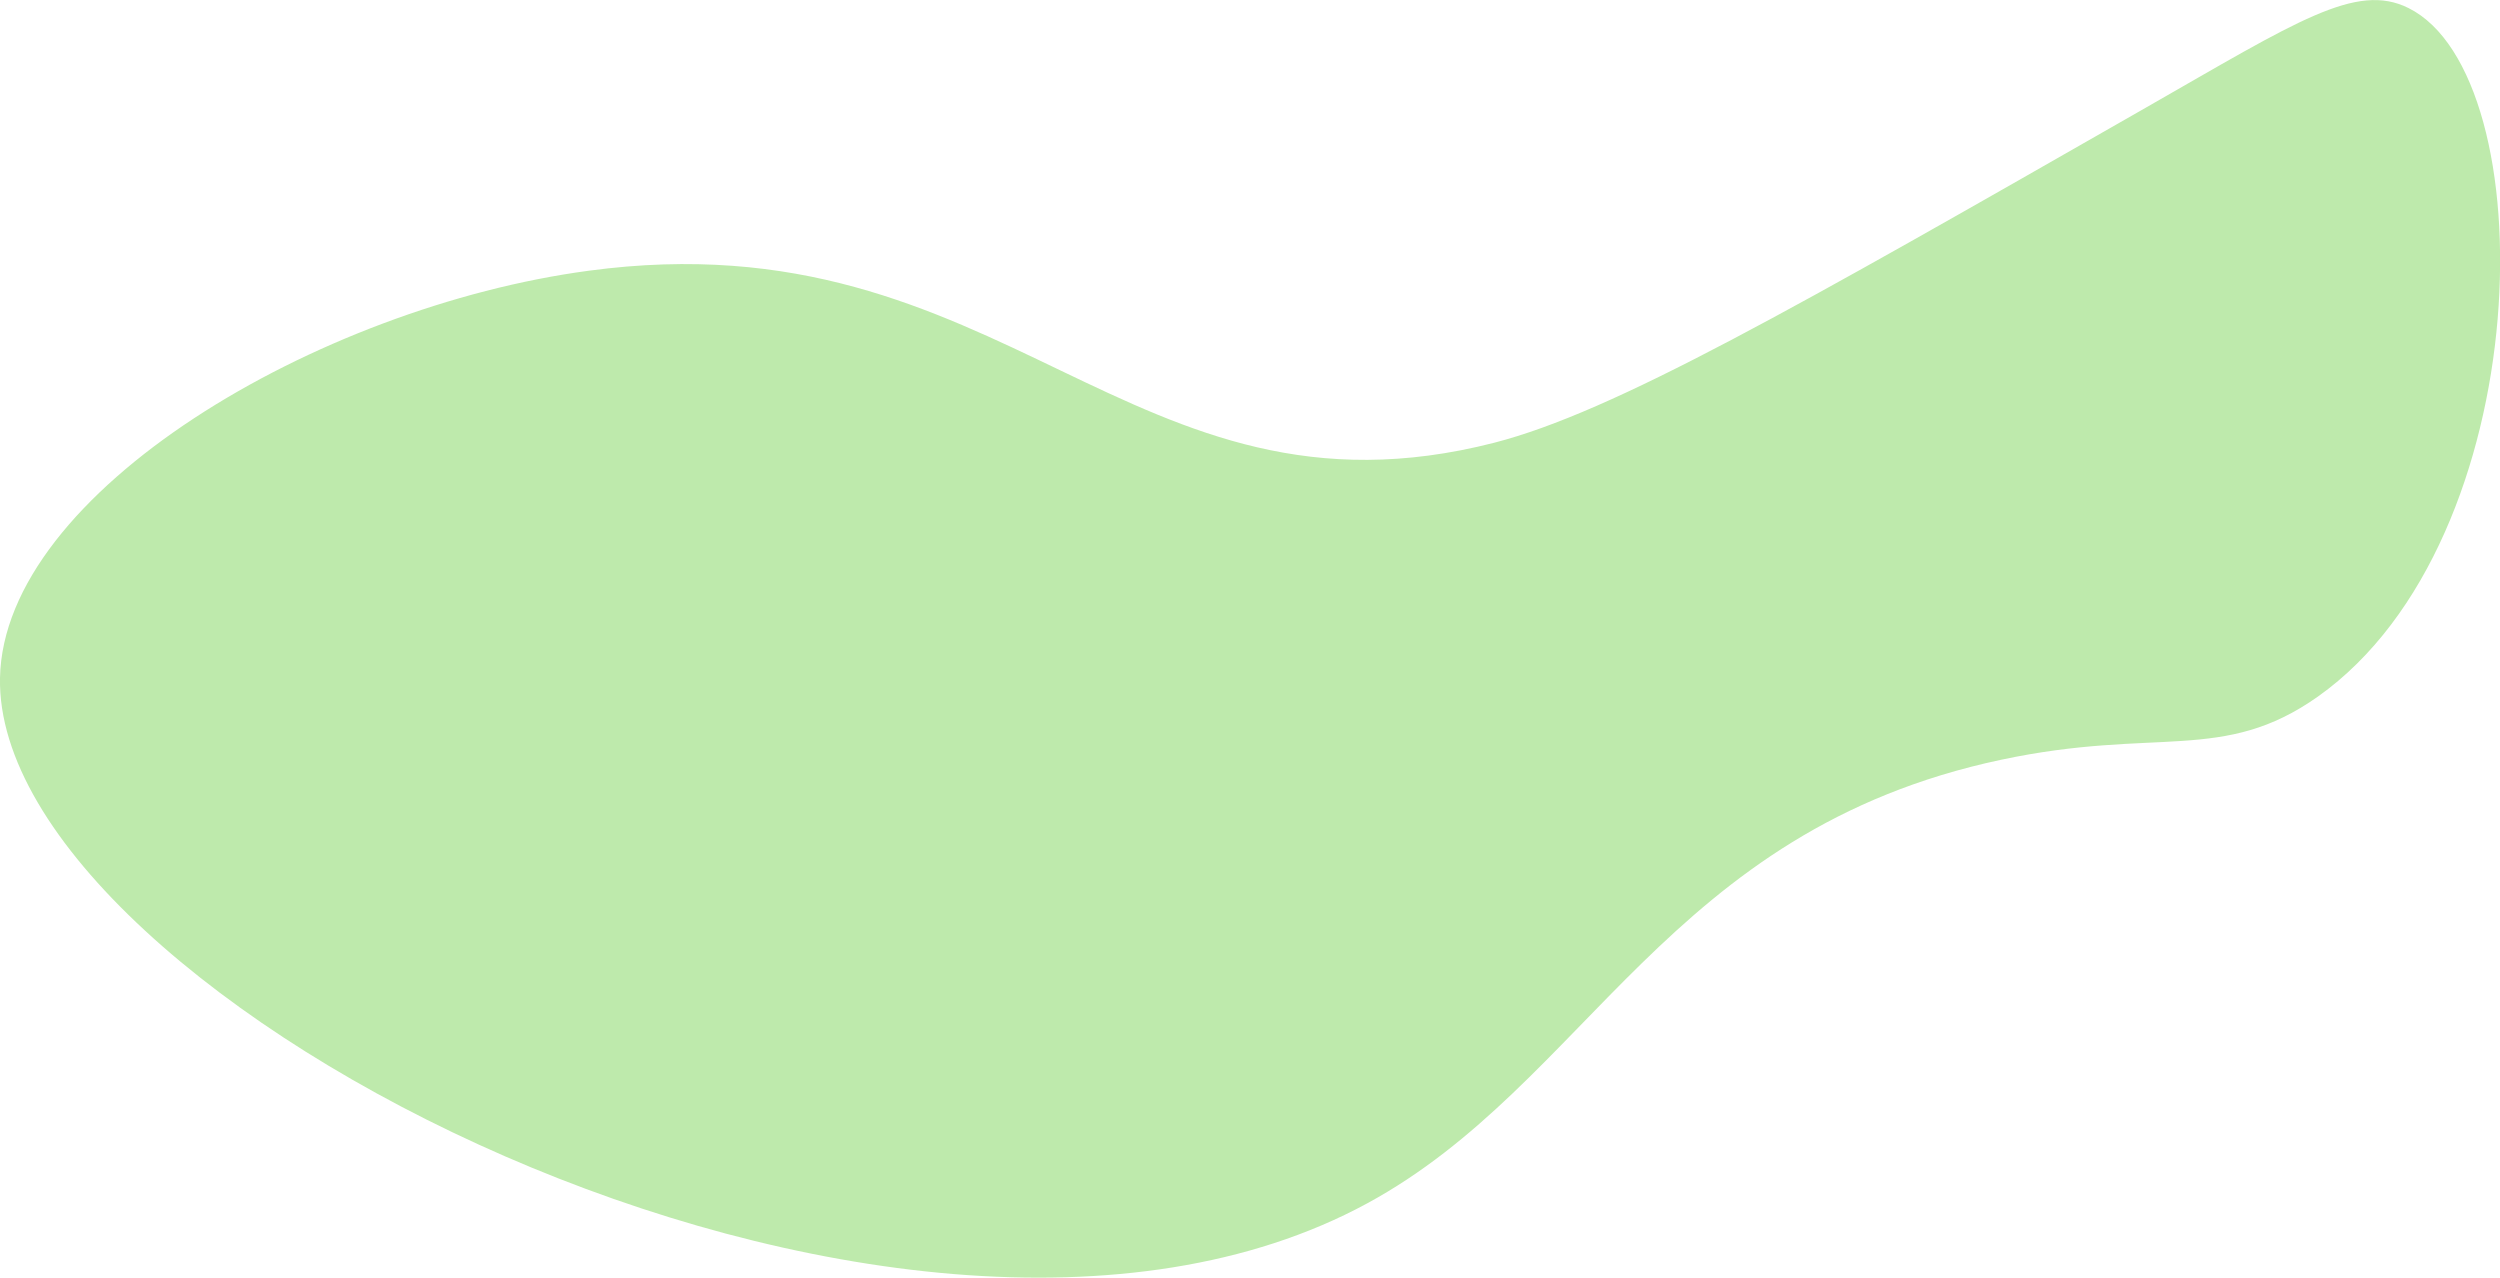
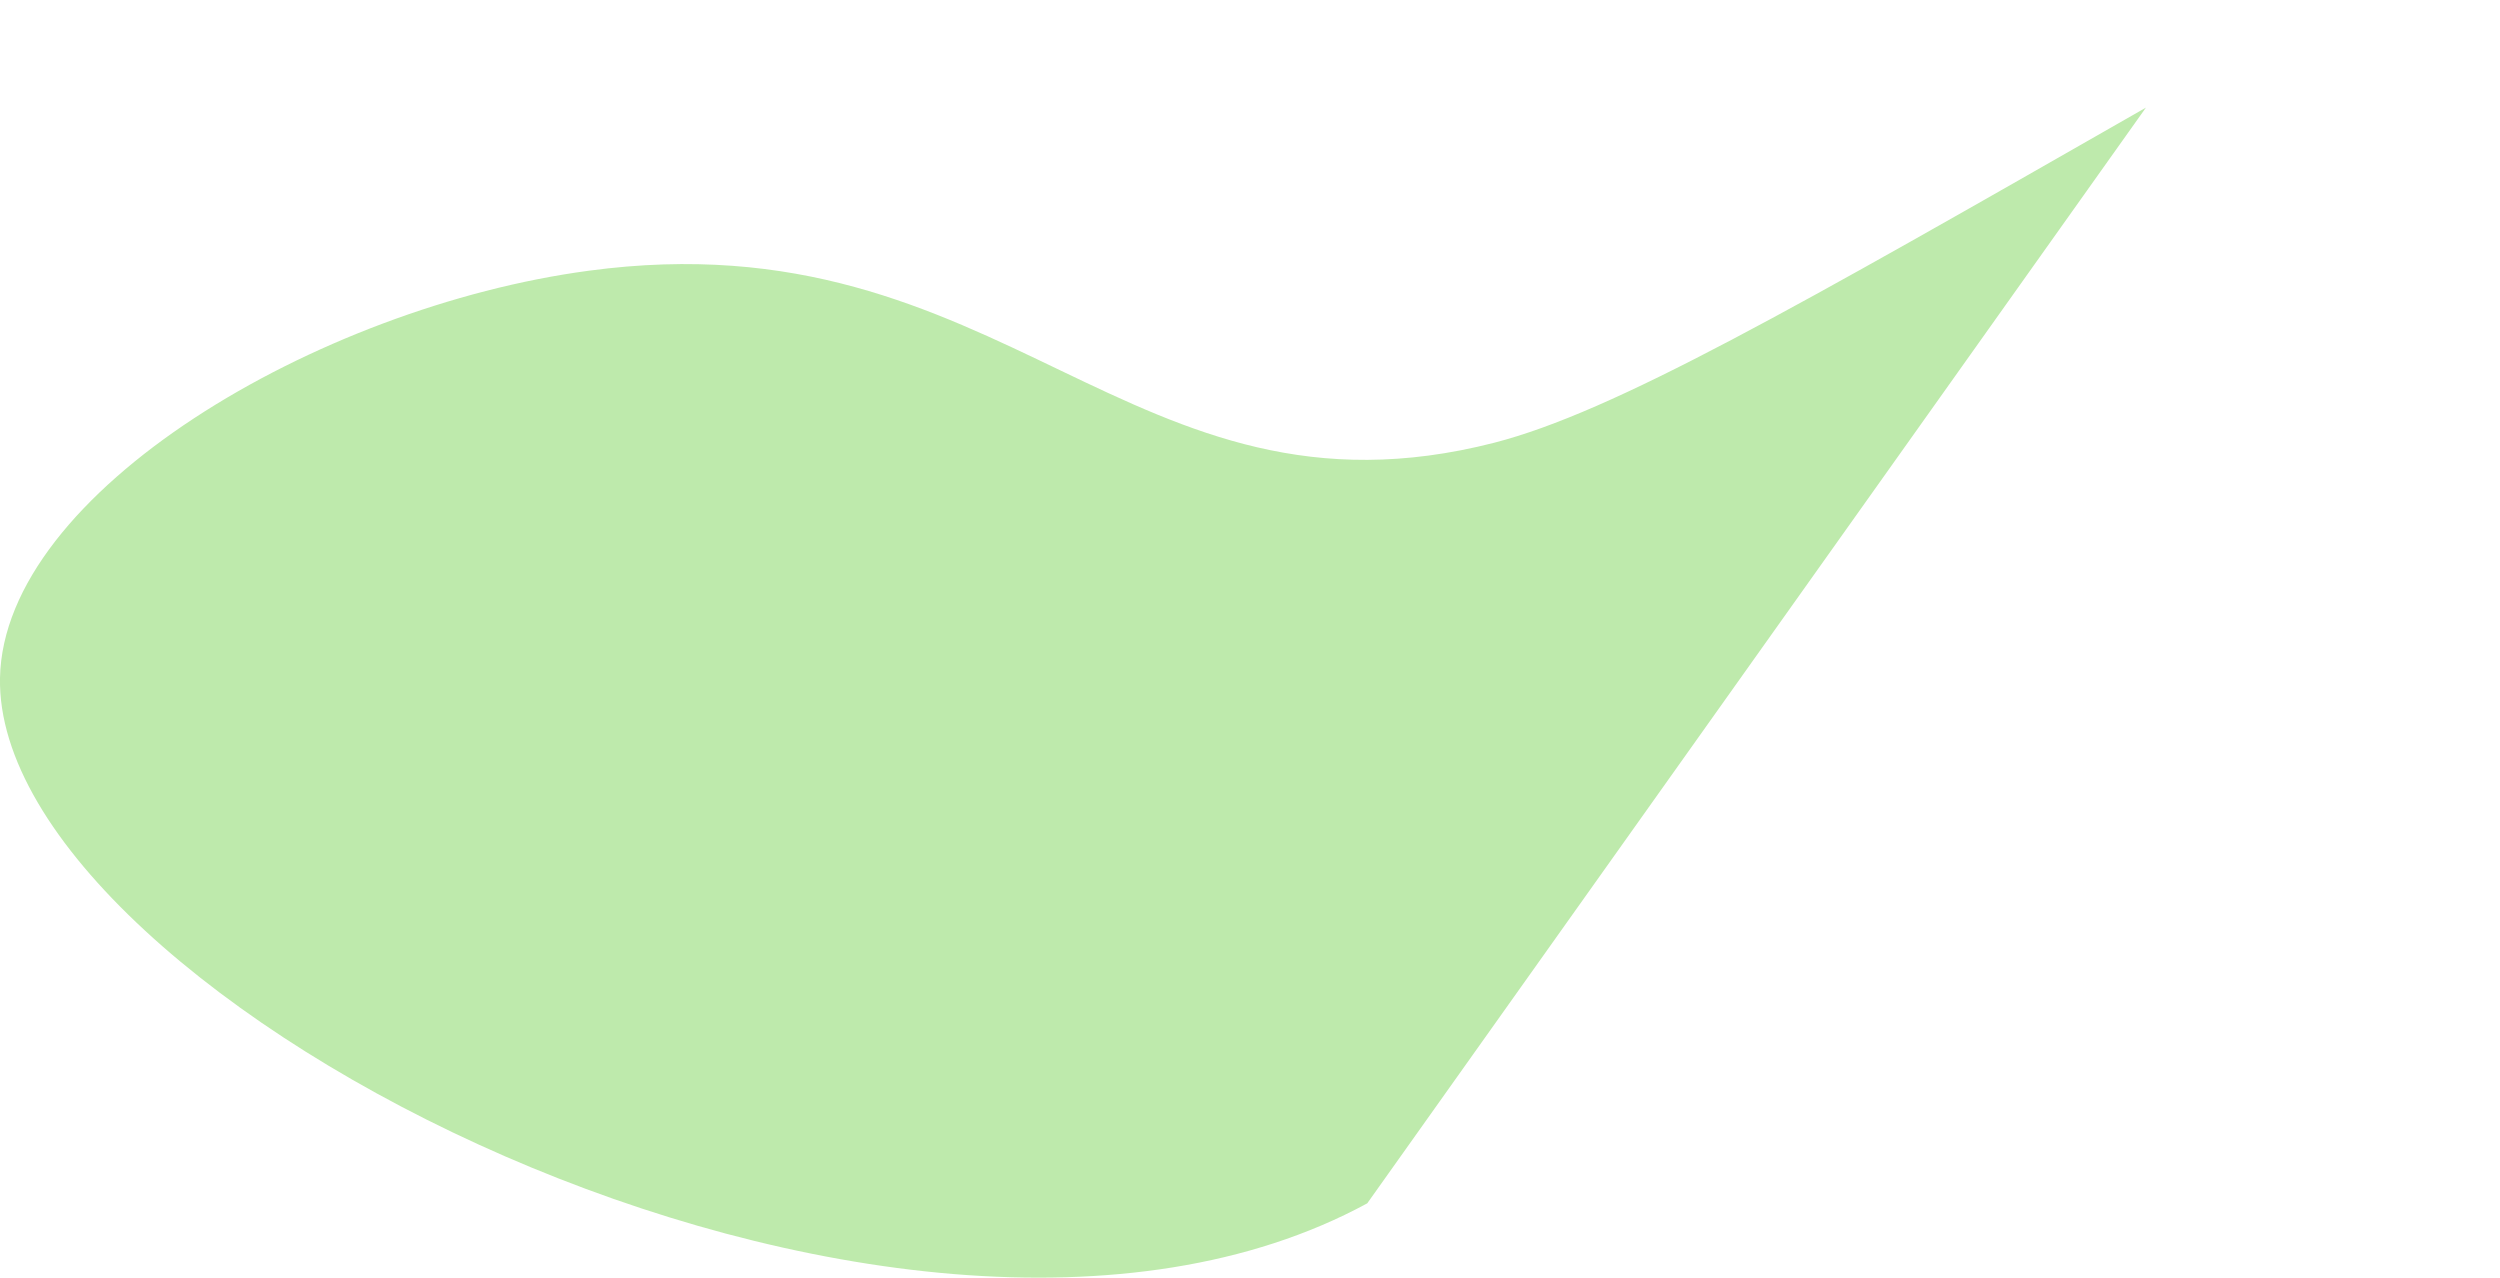
<svg xmlns="http://www.w3.org/2000/svg" xml:space="preserve" style="enable-background:new 0 0 648.2 331.3" viewBox="0 0 648.2 331.3">
-   <path d="M556.4 27.9c-92 52.6-138 78.9-169 86.9-94.6 24.2-126.7-59.2-234.8-44.6C82.4 79.6.9 127.6 0 175.8-1.5 258.4 232.3 378.4 354.5 312c57.3-31.1 77.8-96.6 164.3-115 40.4-8.6 57.6 1 82.2-16.4 57.4-40.7 59-160.8 23.5-178.5-13.6-6.8-28.9 3.4-68.1 25.8z" style="fill:#beeaac" />
+   <path d="M556.4 27.9c-92 52.6-138 78.9-169 86.9-94.6 24.2-126.7-59.2-234.8-44.6C82.4 79.6.9 127.6 0 175.8-1.5 258.4 232.3 378.4 354.5 312z" style="fill:#beeaac" />
</svg>